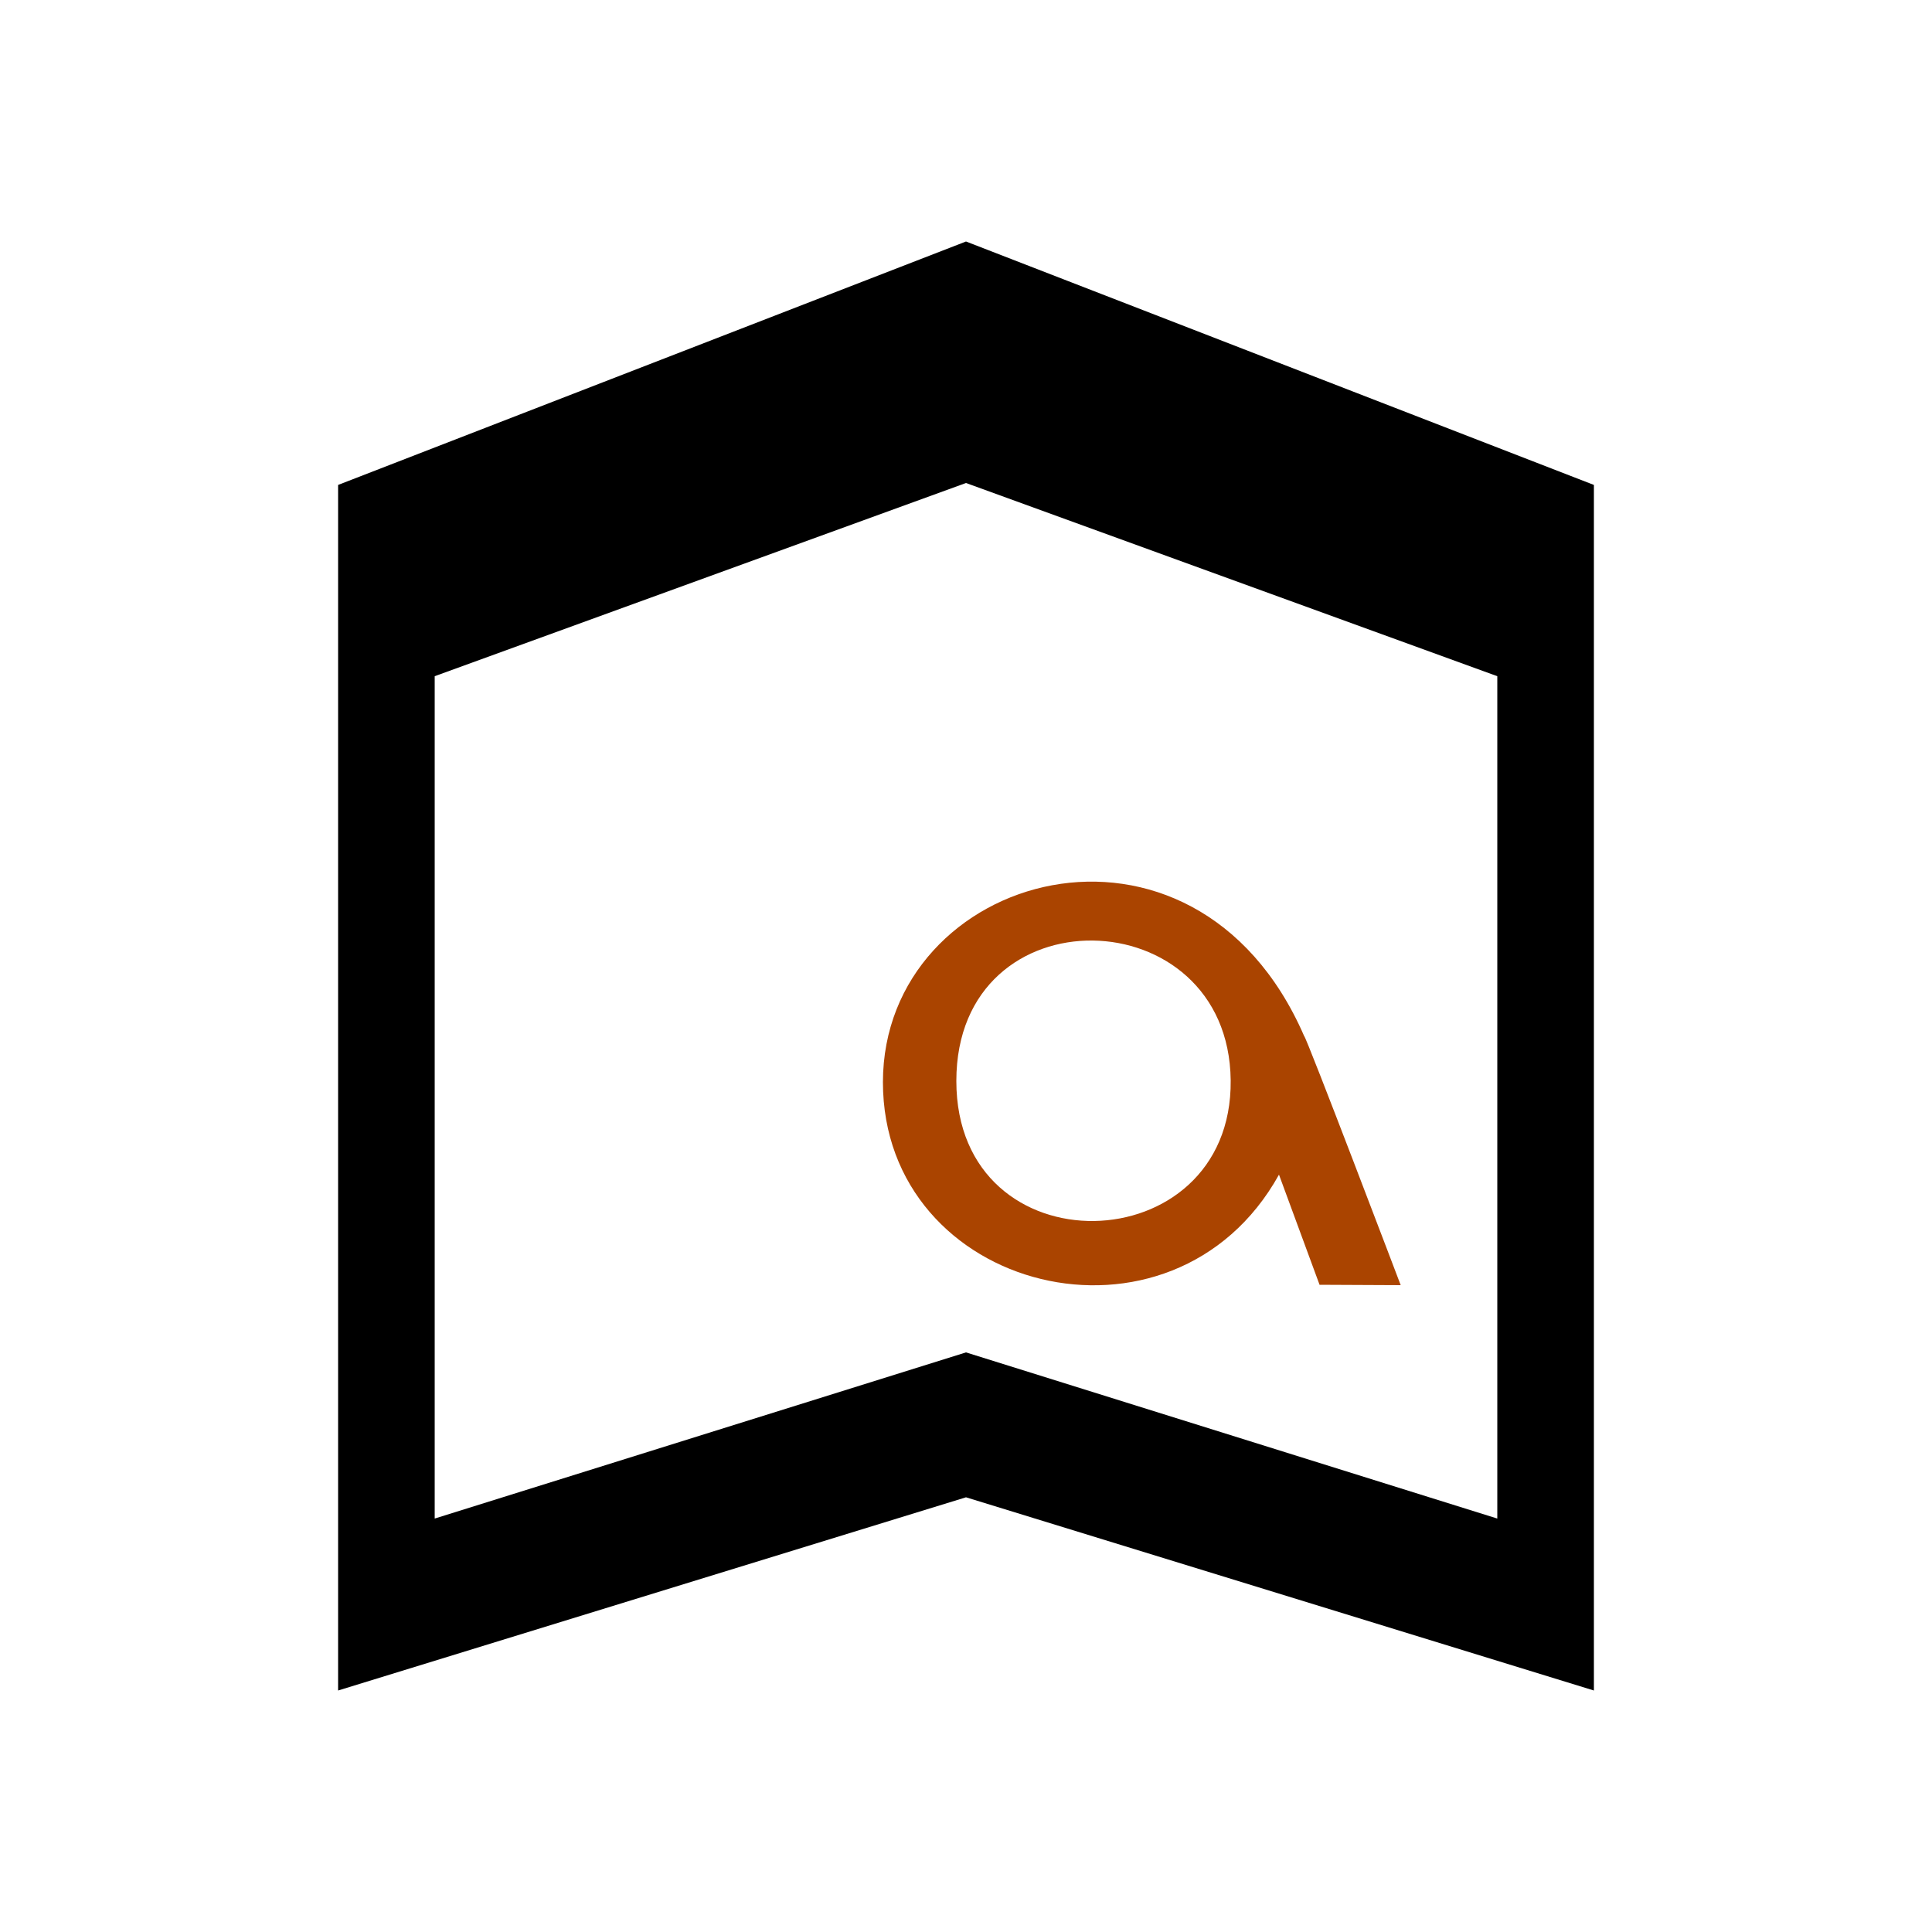
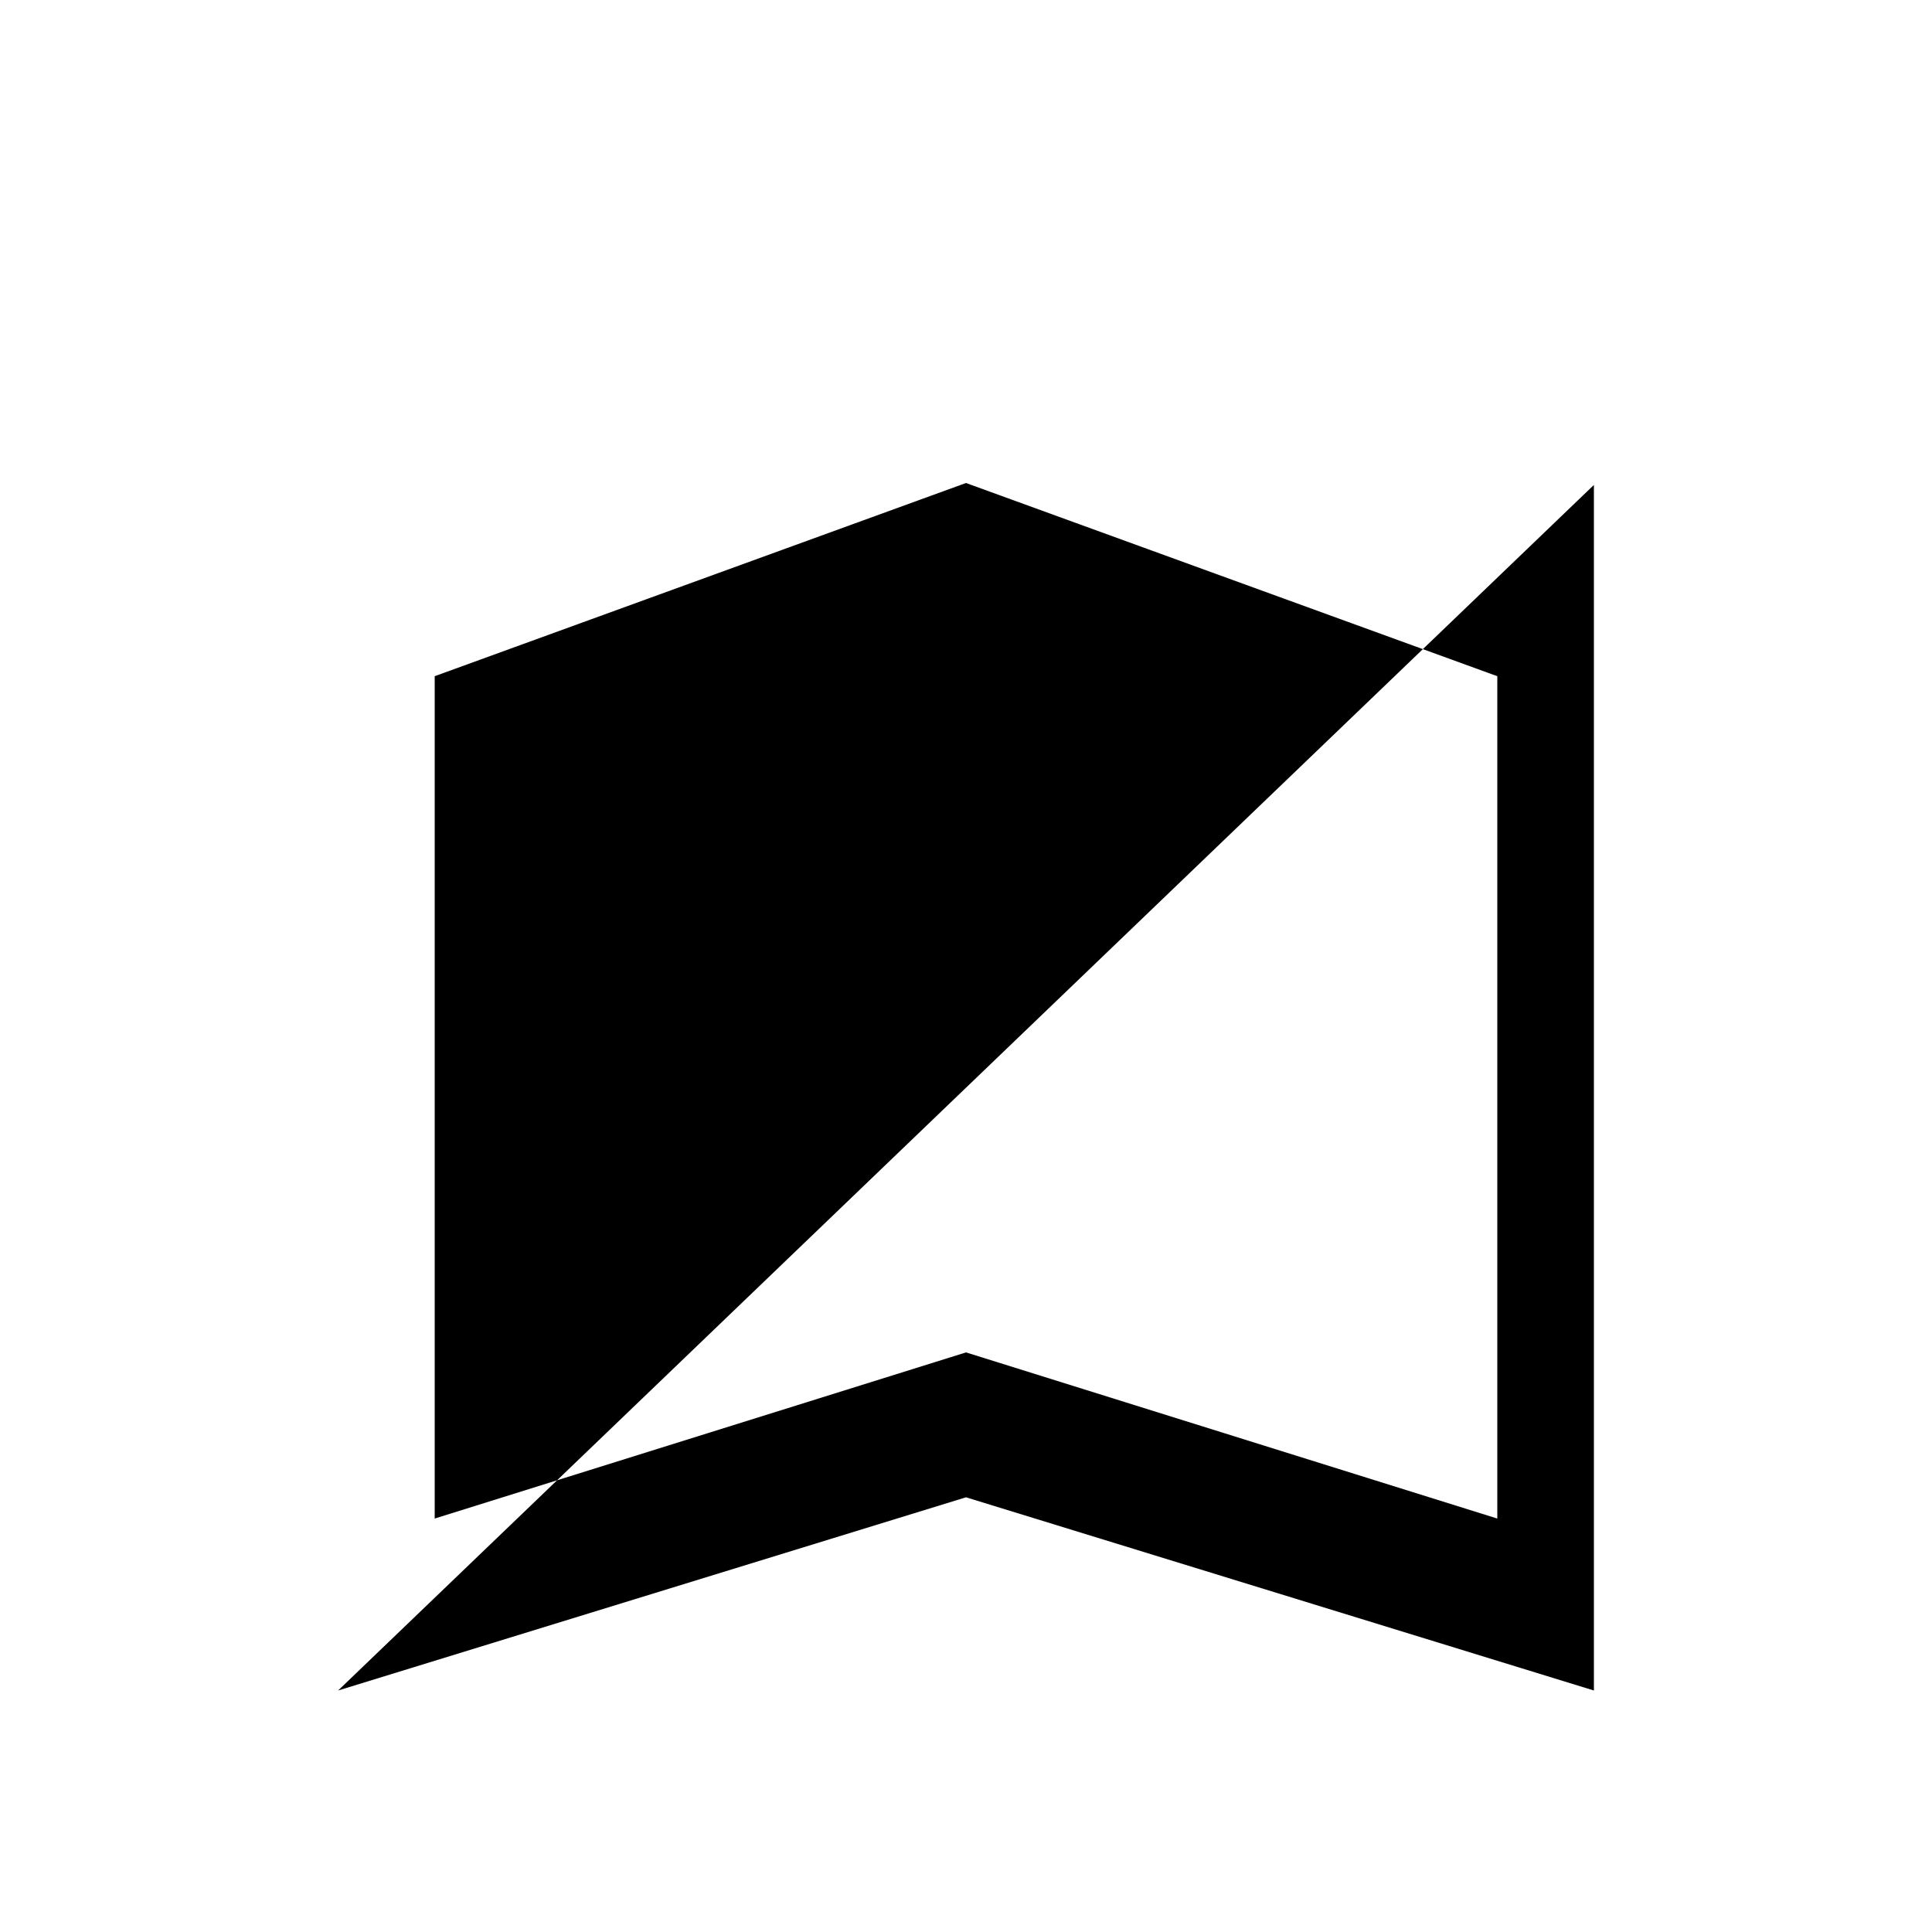
<svg xmlns="http://www.w3.org/2000/svg" width="1em" height="1em" viewBox="0 0 1000 1000">
-   <path d="m175 875 325-100 325 100v-624l-325-126-325 126zm50-89v-436l275-100 275 100v436l-275-86z" />
-   <path d="m457 560c-.04 109 150 147 205 48l21 57 42 .2s-49-129-50-129c-57-131-218-85-218 24zm180-.8c1 95-142 99-142 .3s141-95 142-.3z" fill="#aa4400" />
+   <path d="m175 875 325-100 325 100v-624zm50-89v-436l275-100 275 100v436l-275-86z" />
</svg>